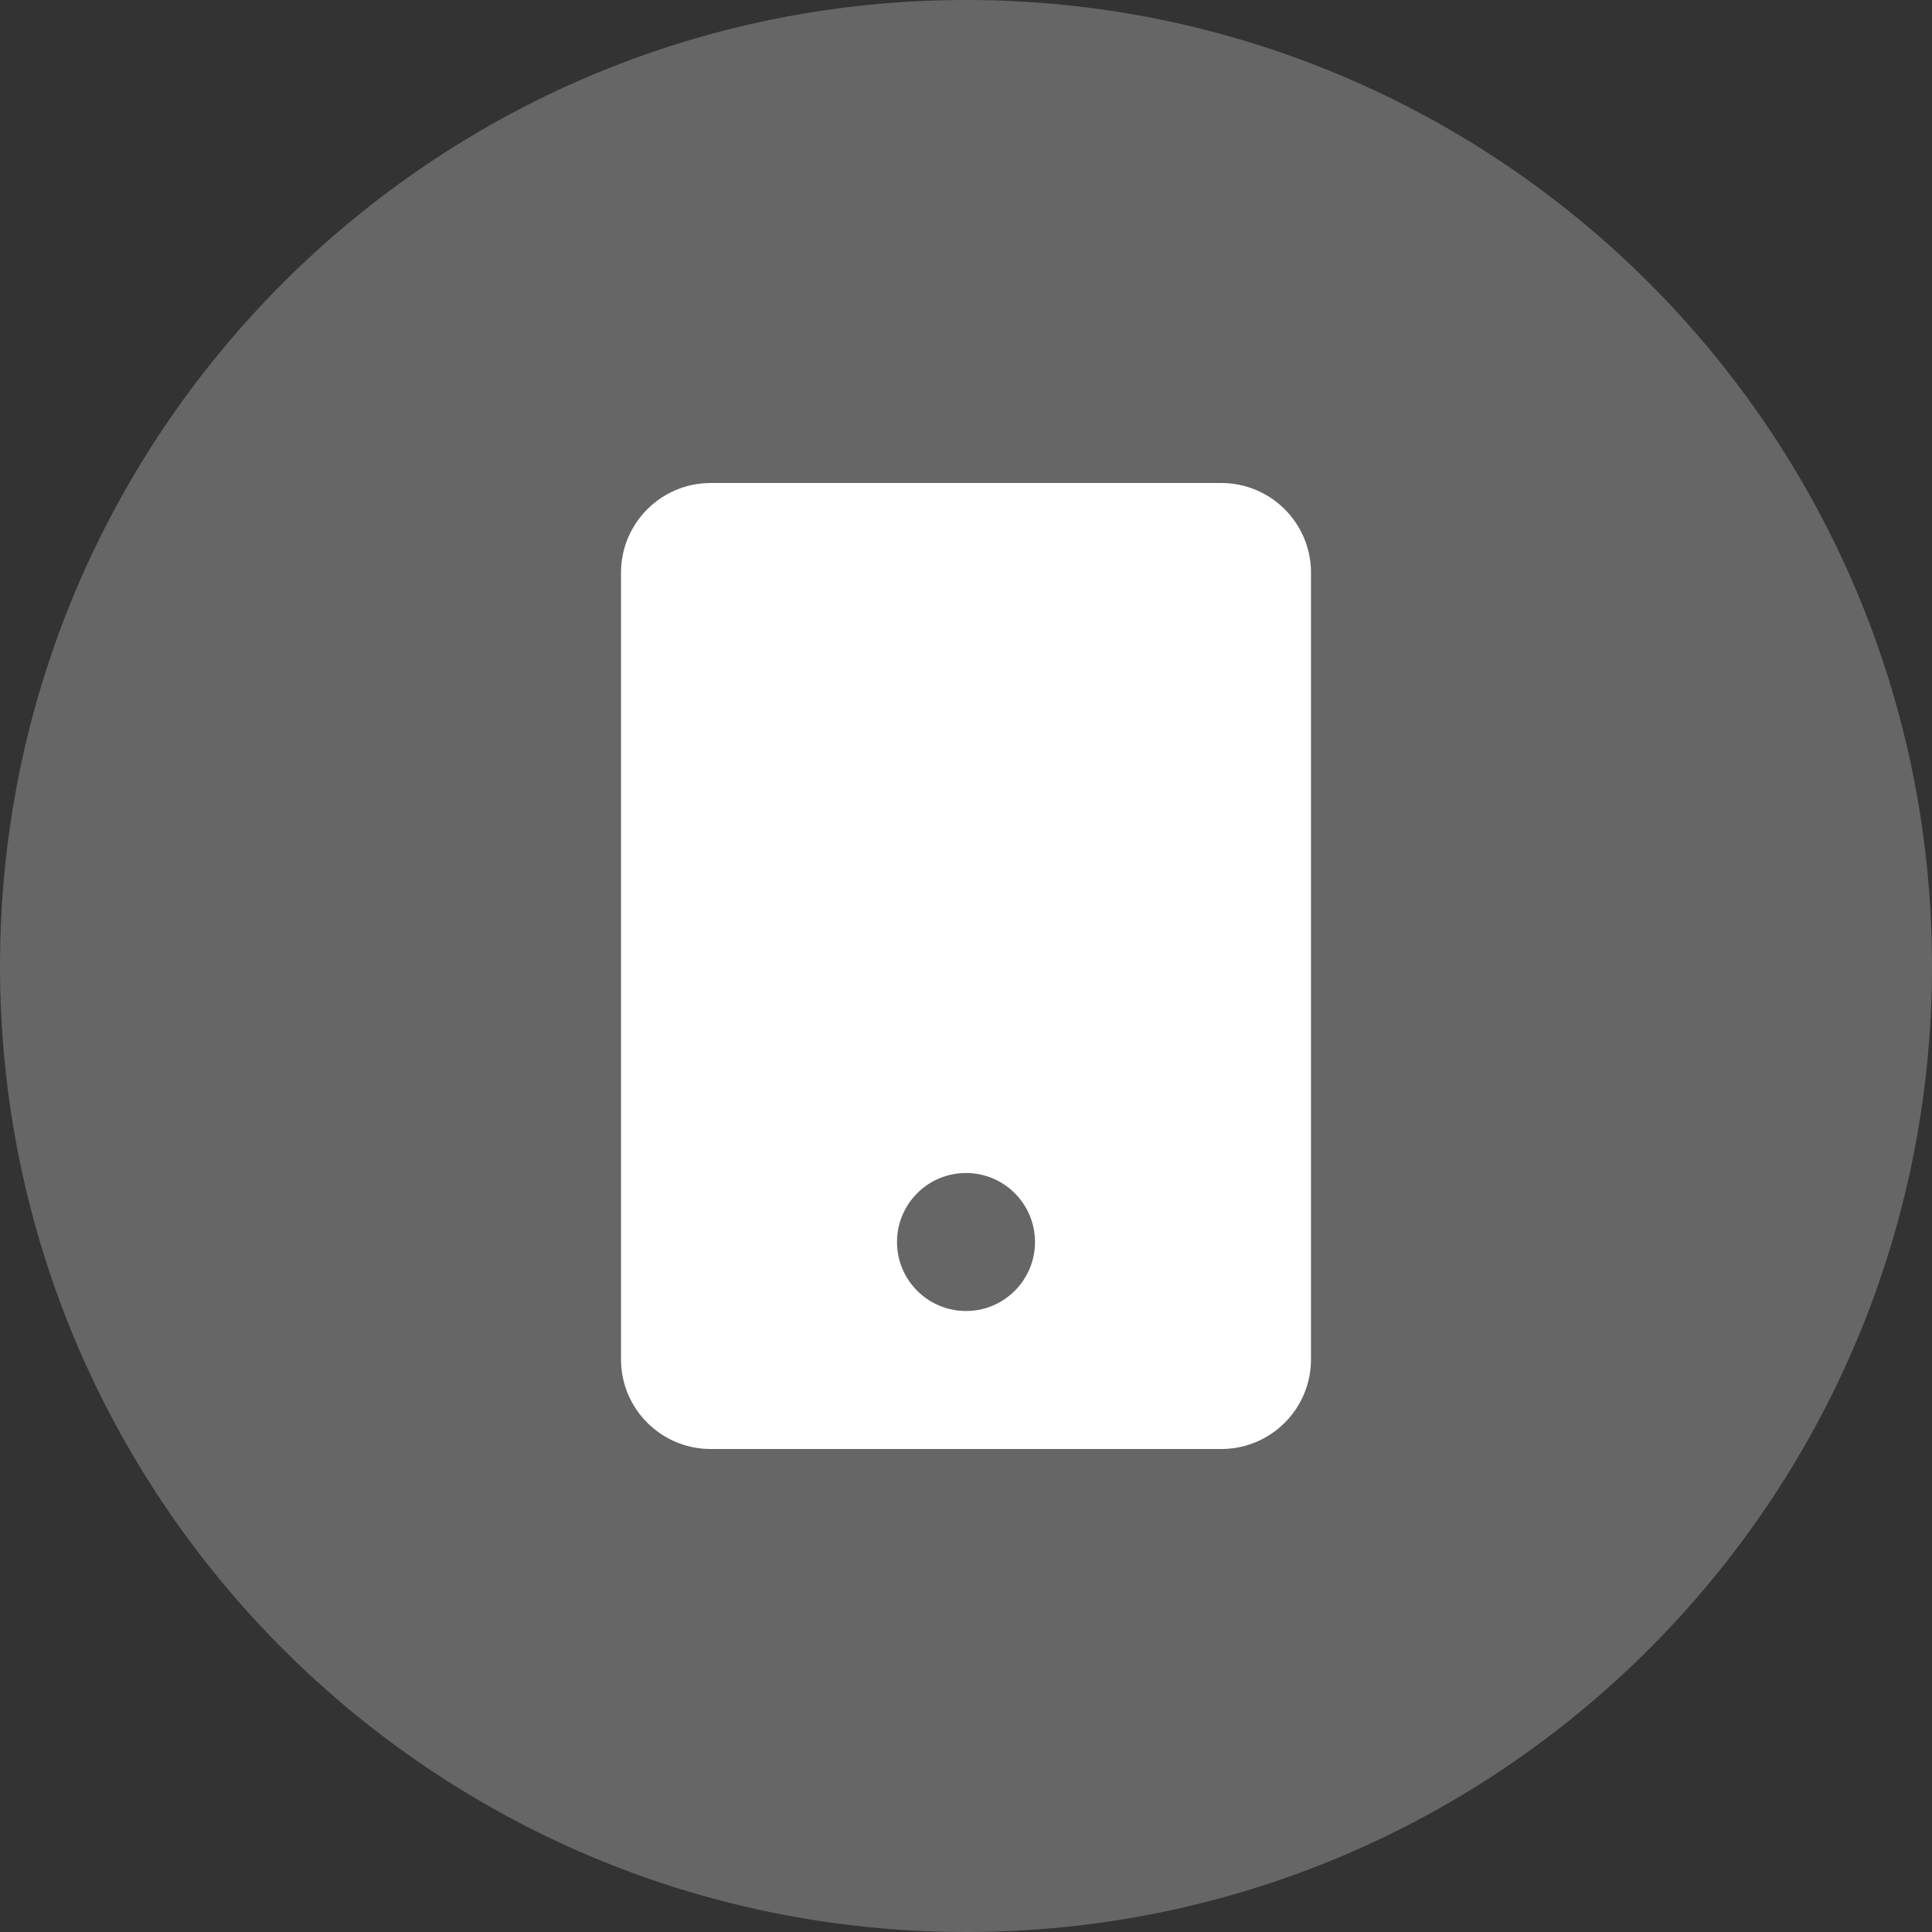
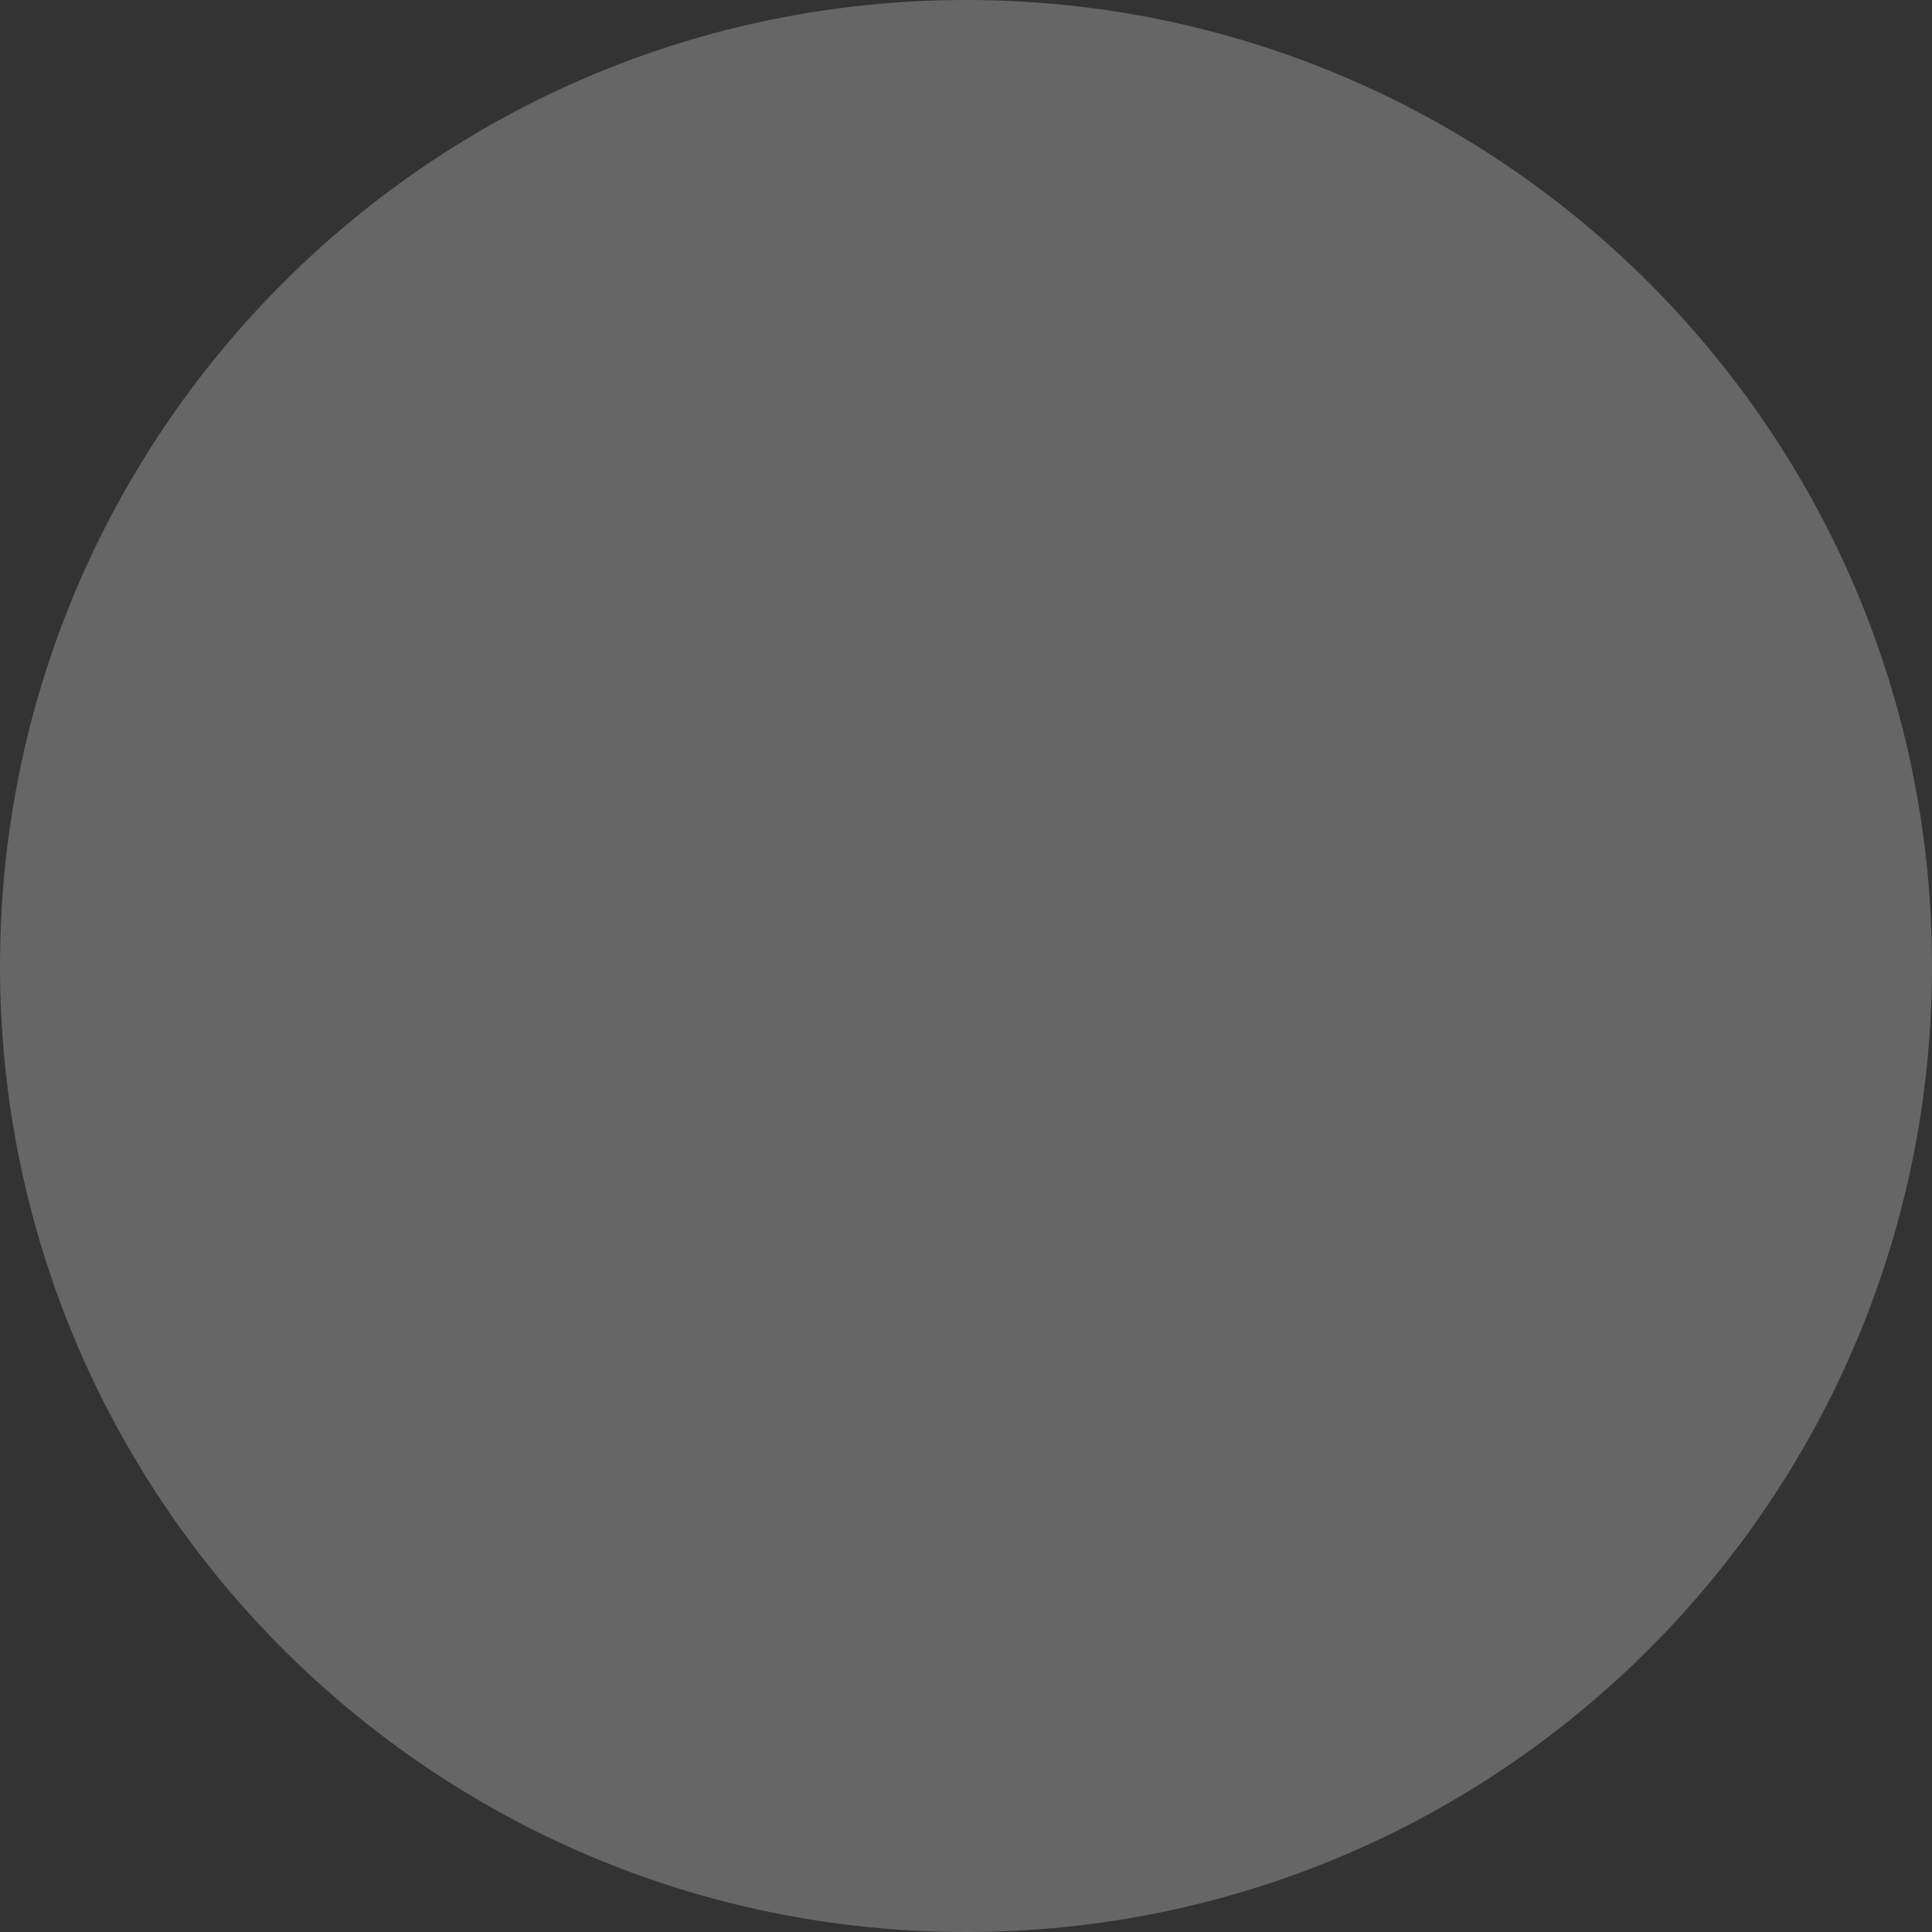
<svg xmlns="http://www.w3.org/2000/svg" width="28" height="28" viewBox="0 0 28 28" fill="none">
  <rect x="0" y="0" width="28" height="28" fill="#333333" stroke="none" />
  <path d="M14 28C21.732 28 28 21.732 28 14C28 6.268 21.732 0 14 0C6.268 0 0 6.268 0 14C0 21.732 6.268 28 14 28Z" fill="#666666" />
-   <path fill-rule="evenodd" clip-rule="evenodd" d="M10.3 7C9.582 7 9 7.582 9 8.3V19.7C9 20.418 9.582 21 10.3 21H17.7C18.418 21 19 20.418 19 19.7V8.3C19 7.582 18.418 7 17.7 7H10.3ZM14 19C14.552 19 15 18.552 15 18C15 17.448 14.552 17 14 17C13.448 17 13 17.448 13 18C13 18.552 13.448 19 14 19Z" fill="white" />
</svg>